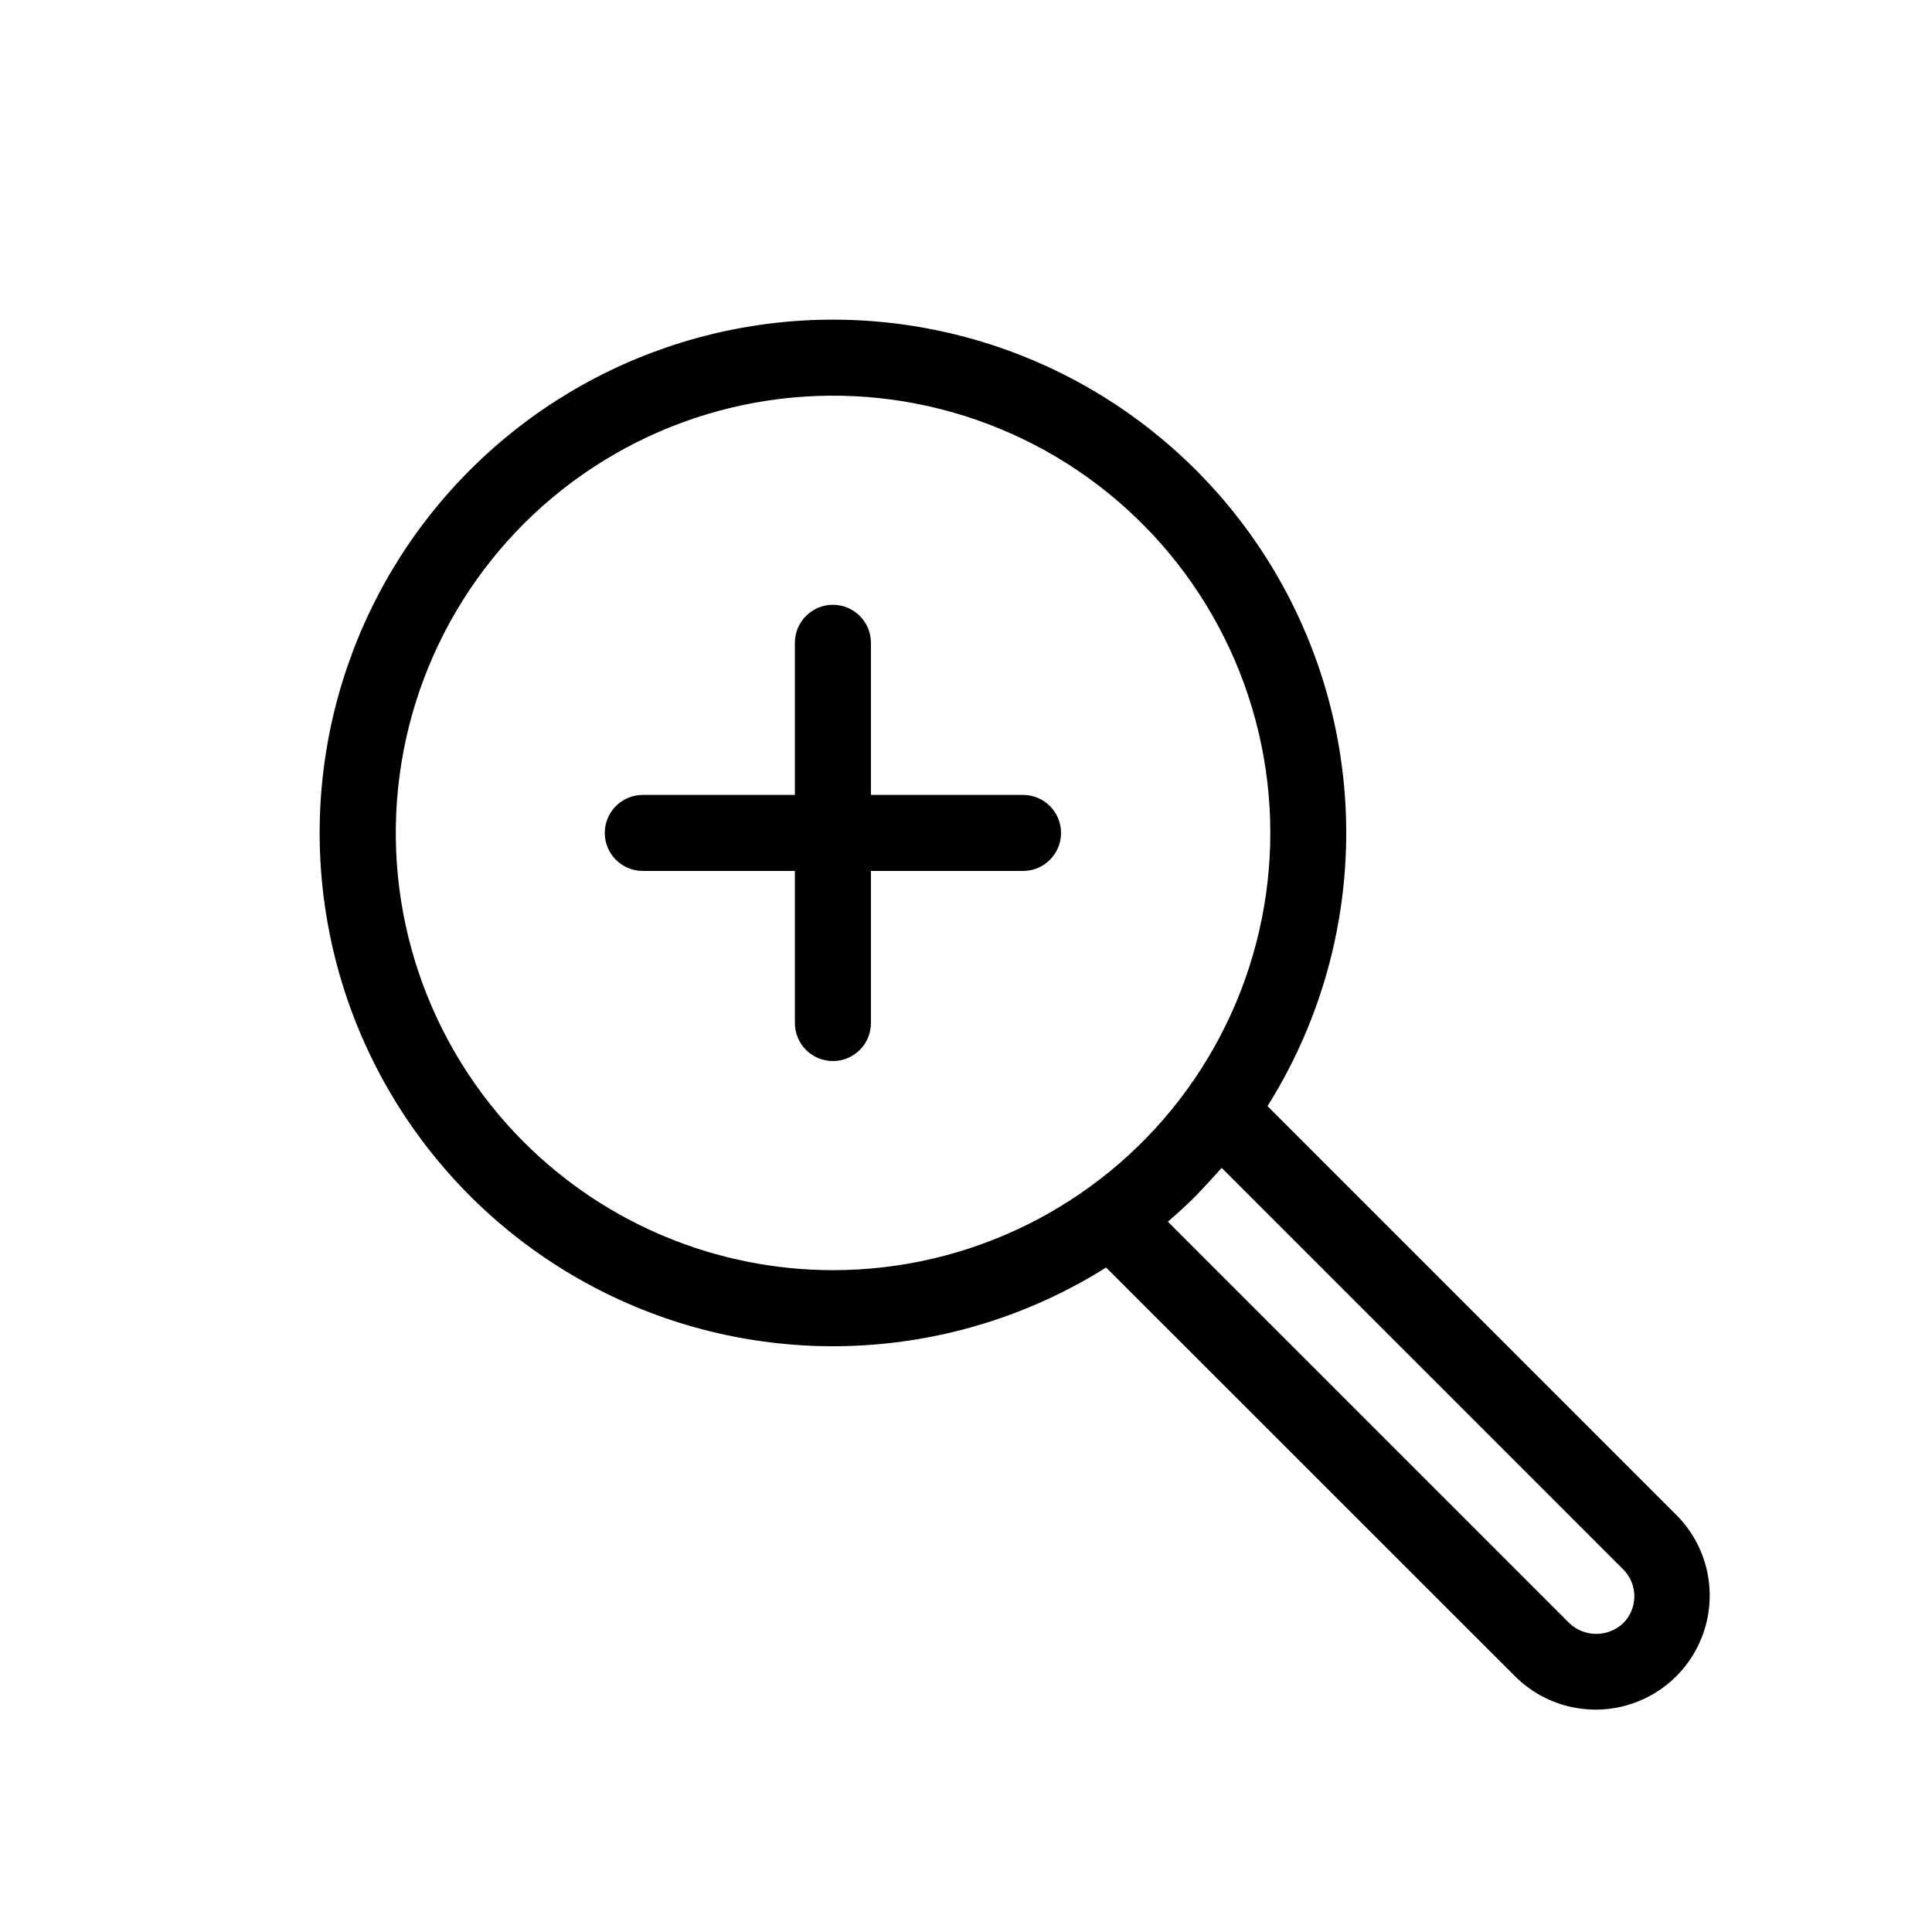
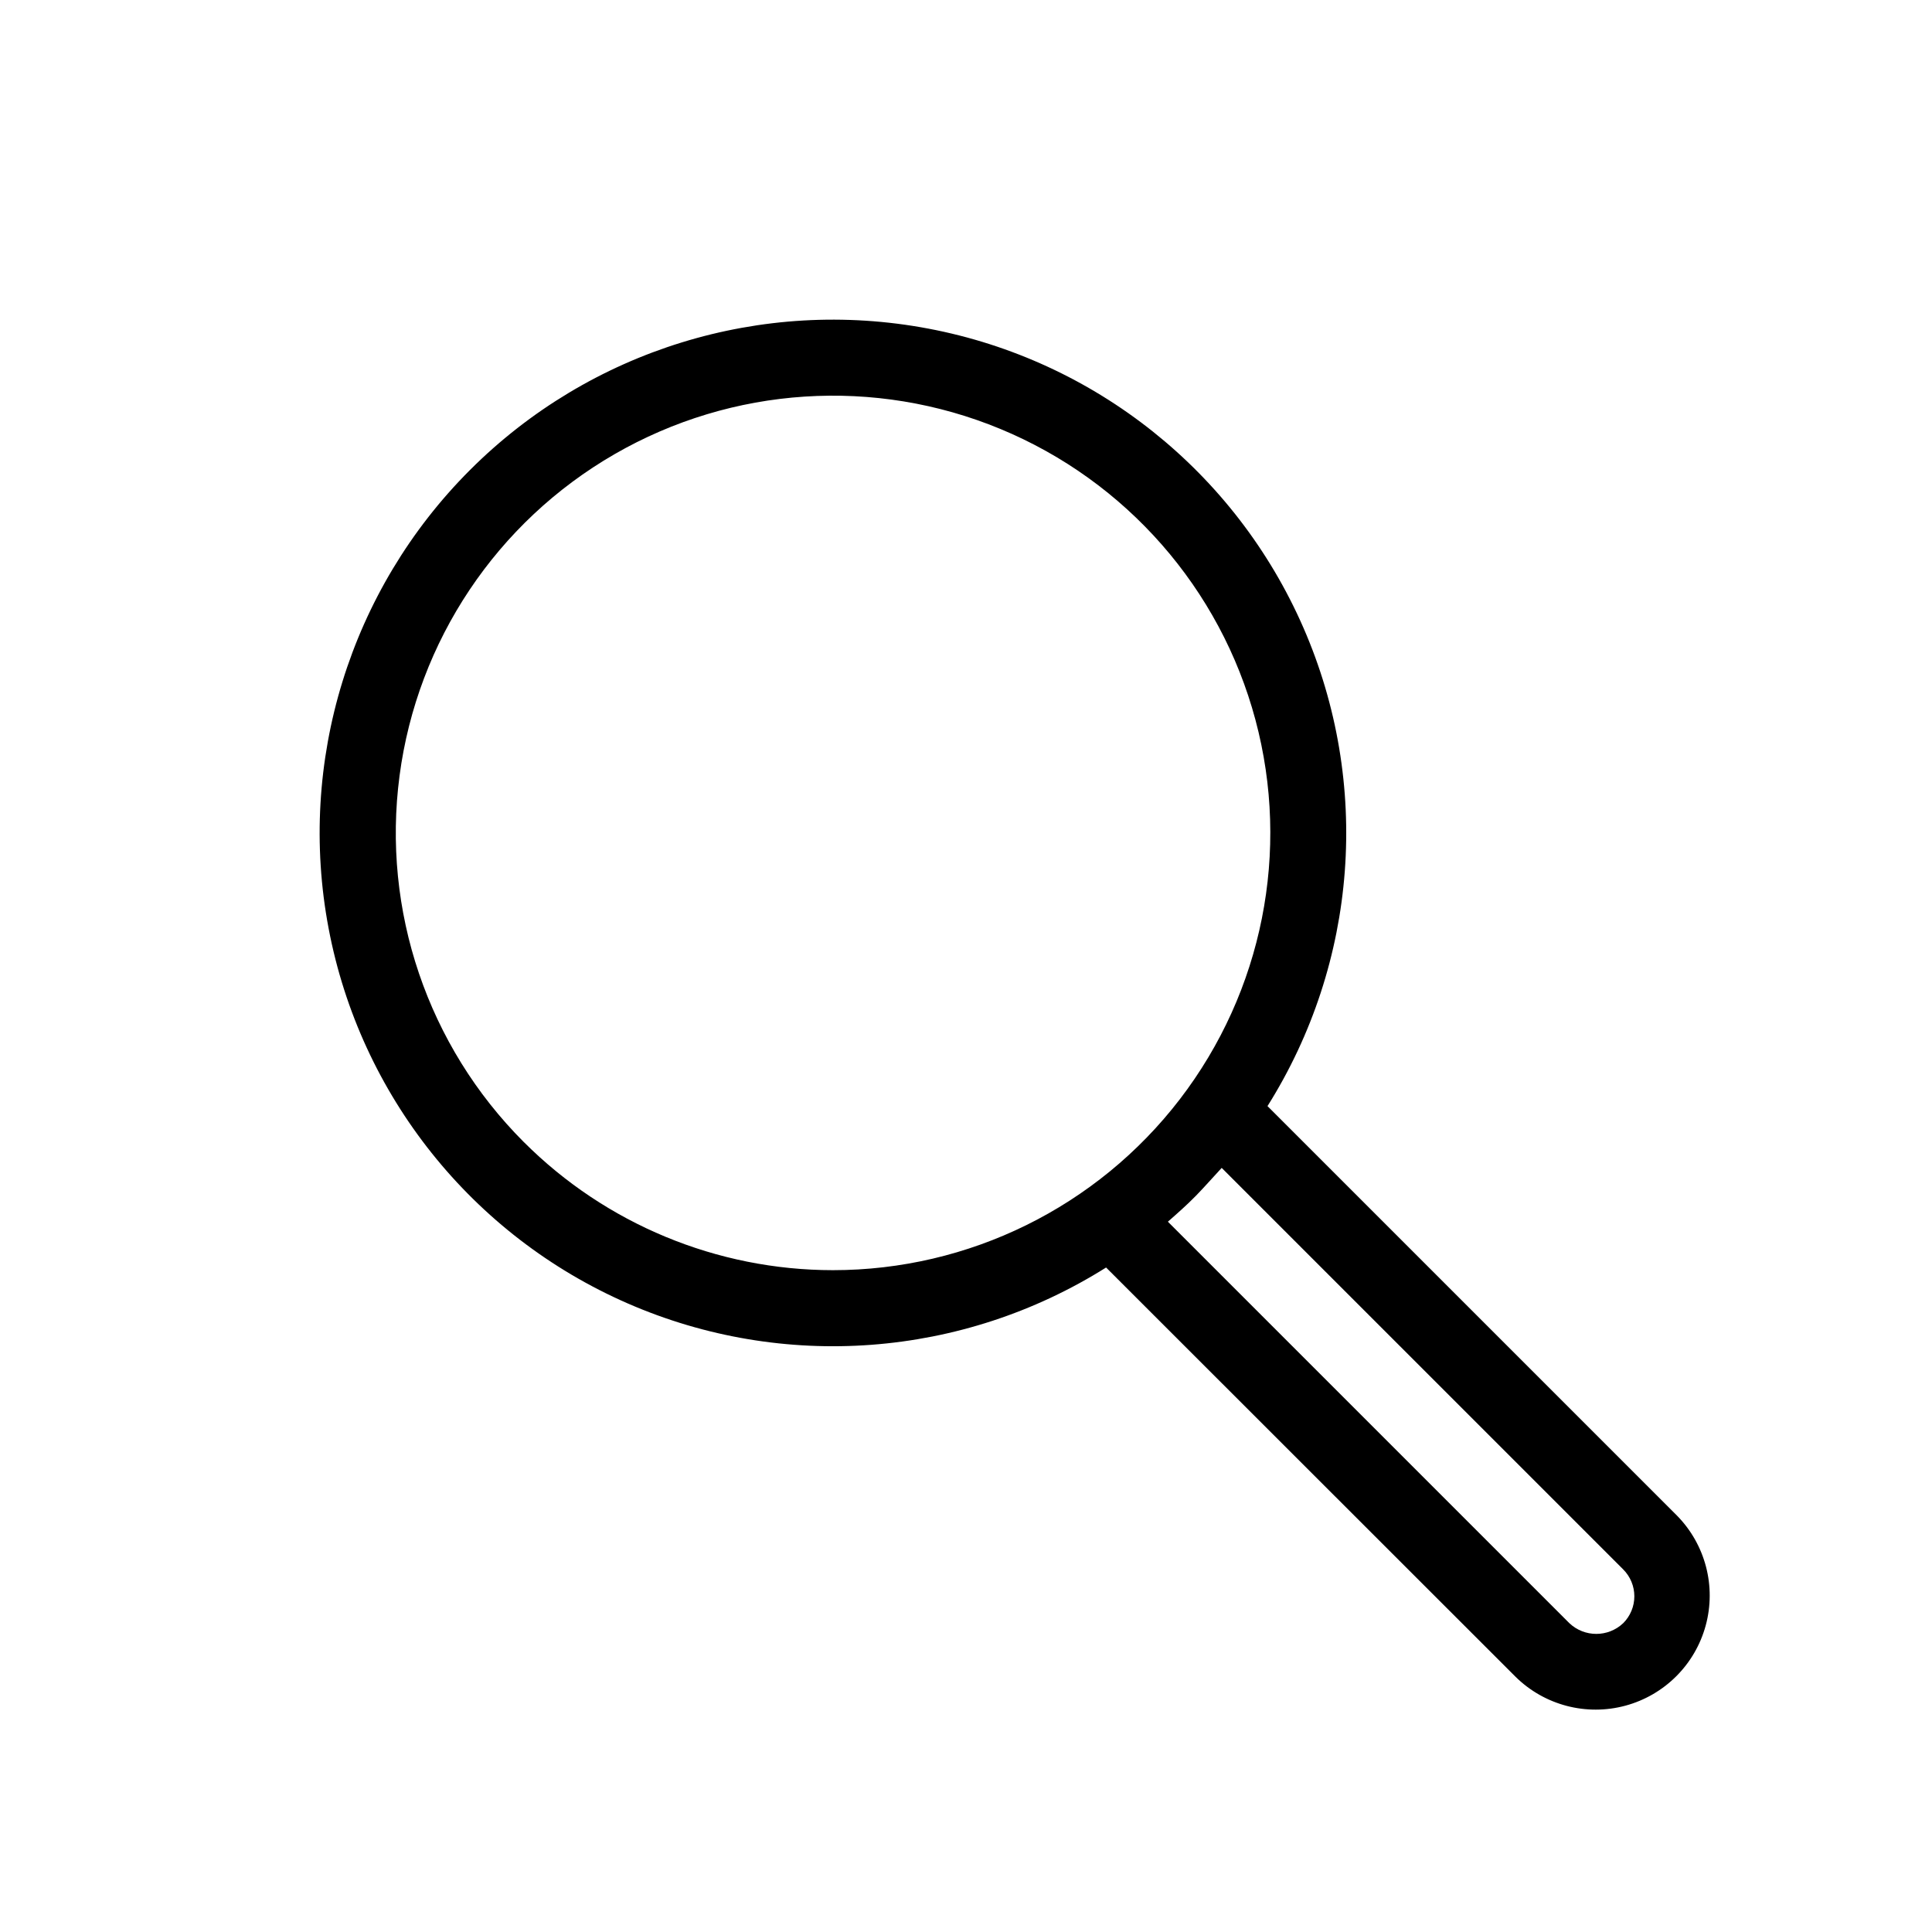
<svg xmlns="http://www.w3.org/2000/svg" fill="#000000" width="800px" height="800px" version="1.1" viewBox="144 144 512 512">
  <g>
    <path d="m588.42 545.65-108.52-108.52c23.941-38.086 27.504-85.543 9.52-126.77-17.984-41.234-55.188-70.91-99.387-79.273-44.199-8.367-89.676 5.66-121.48 37.469-31.809 31.809-45.836 77.285-37.469 121.48 8.363 44.199 38.039 81.402 79.273 99.387 41.23 17.984 88.688 14.422 126.77-9.52l108.52 108.47c7.652 7.539 18.73 10.449 29.102 7.648 10.367-2.801 18.473-10.895 21.285-21.262 2.816-10.367-0.082-21.445-7.613-29.109zm-305.61-98.996c-25.469-25.48-37.637-61.355-32.926-97.07 4.707-35.719 25.762-67.211 56.965-85.215 31.203-18.008 69.008-20.473 102.29-6.68 33.281 13.793 58.25 42.285 67.566 77.082 9.312 34.801 1.914 71.953-20.027 100.53-21.938 28.574-55.918 45.316-91.945 45.309-30.727-0.012-60.195-12.227-81.918-33.957zm291.35 127.51c-4 3.781-10.254 3.781-14.258 0l-106.4-106.4c2.519-2.215 5.039-4.434 7.406-6.852 2.367-2.418 4.637-5.039 6.852-7.406l106.4 106.4c1.895 1.891 2.957 4.457 2.957 7.129 0 2.676-1.062 5.242-2.957 7.129z" />
-     <path d="m415.11 354.66h-40.305v-40.305c0-5.566-4.512-10.078-10.078-10.078-5.562 0-10.074 4.512-10.074 10.078v40.305h-40.305c-5.566 0-10.078 4.512-10.078 10.074 0 5.566 4.512 10.078 10.078 10.078h40.305v40.305c0 5.562 4.512 10.074 10.074 10.074 5.566 0 10.078-4.512 10.078-10.074v-40.305h40.305c5.562 0 10.074-4.512 10.074-10.078 0-5.562-4.512-10.074-10.074-10.074z" />
  </g>
</svg>